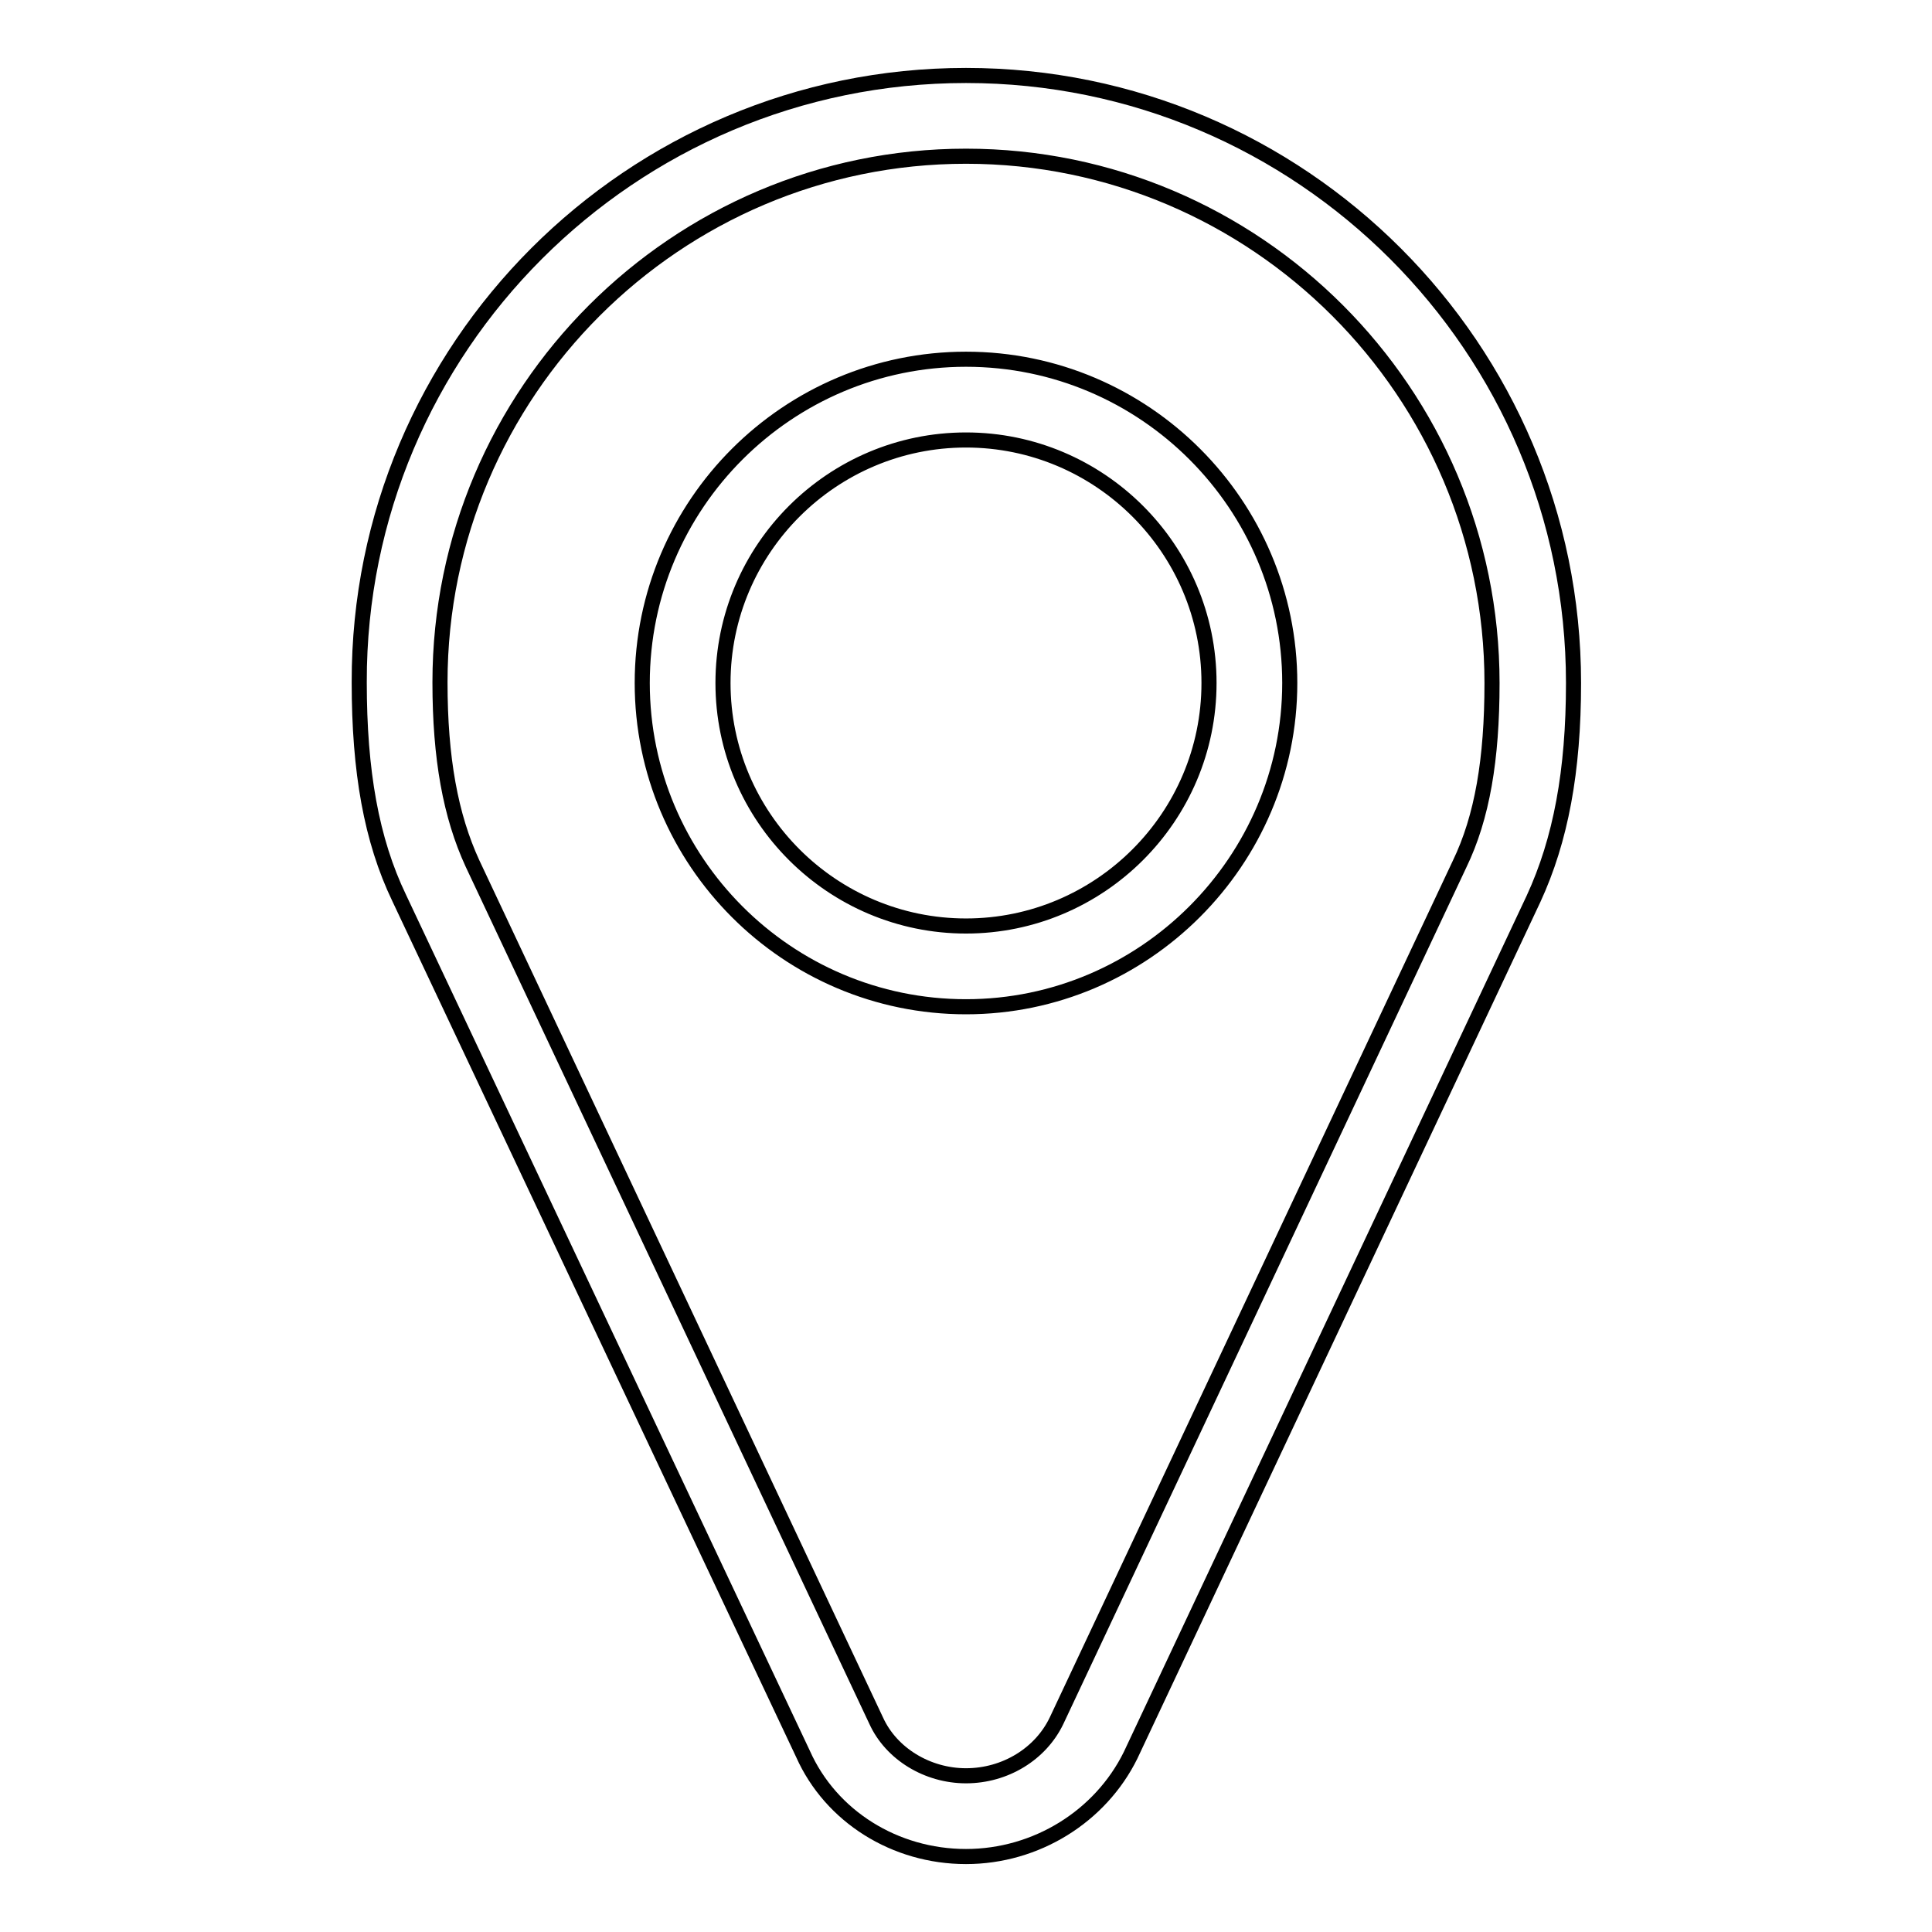
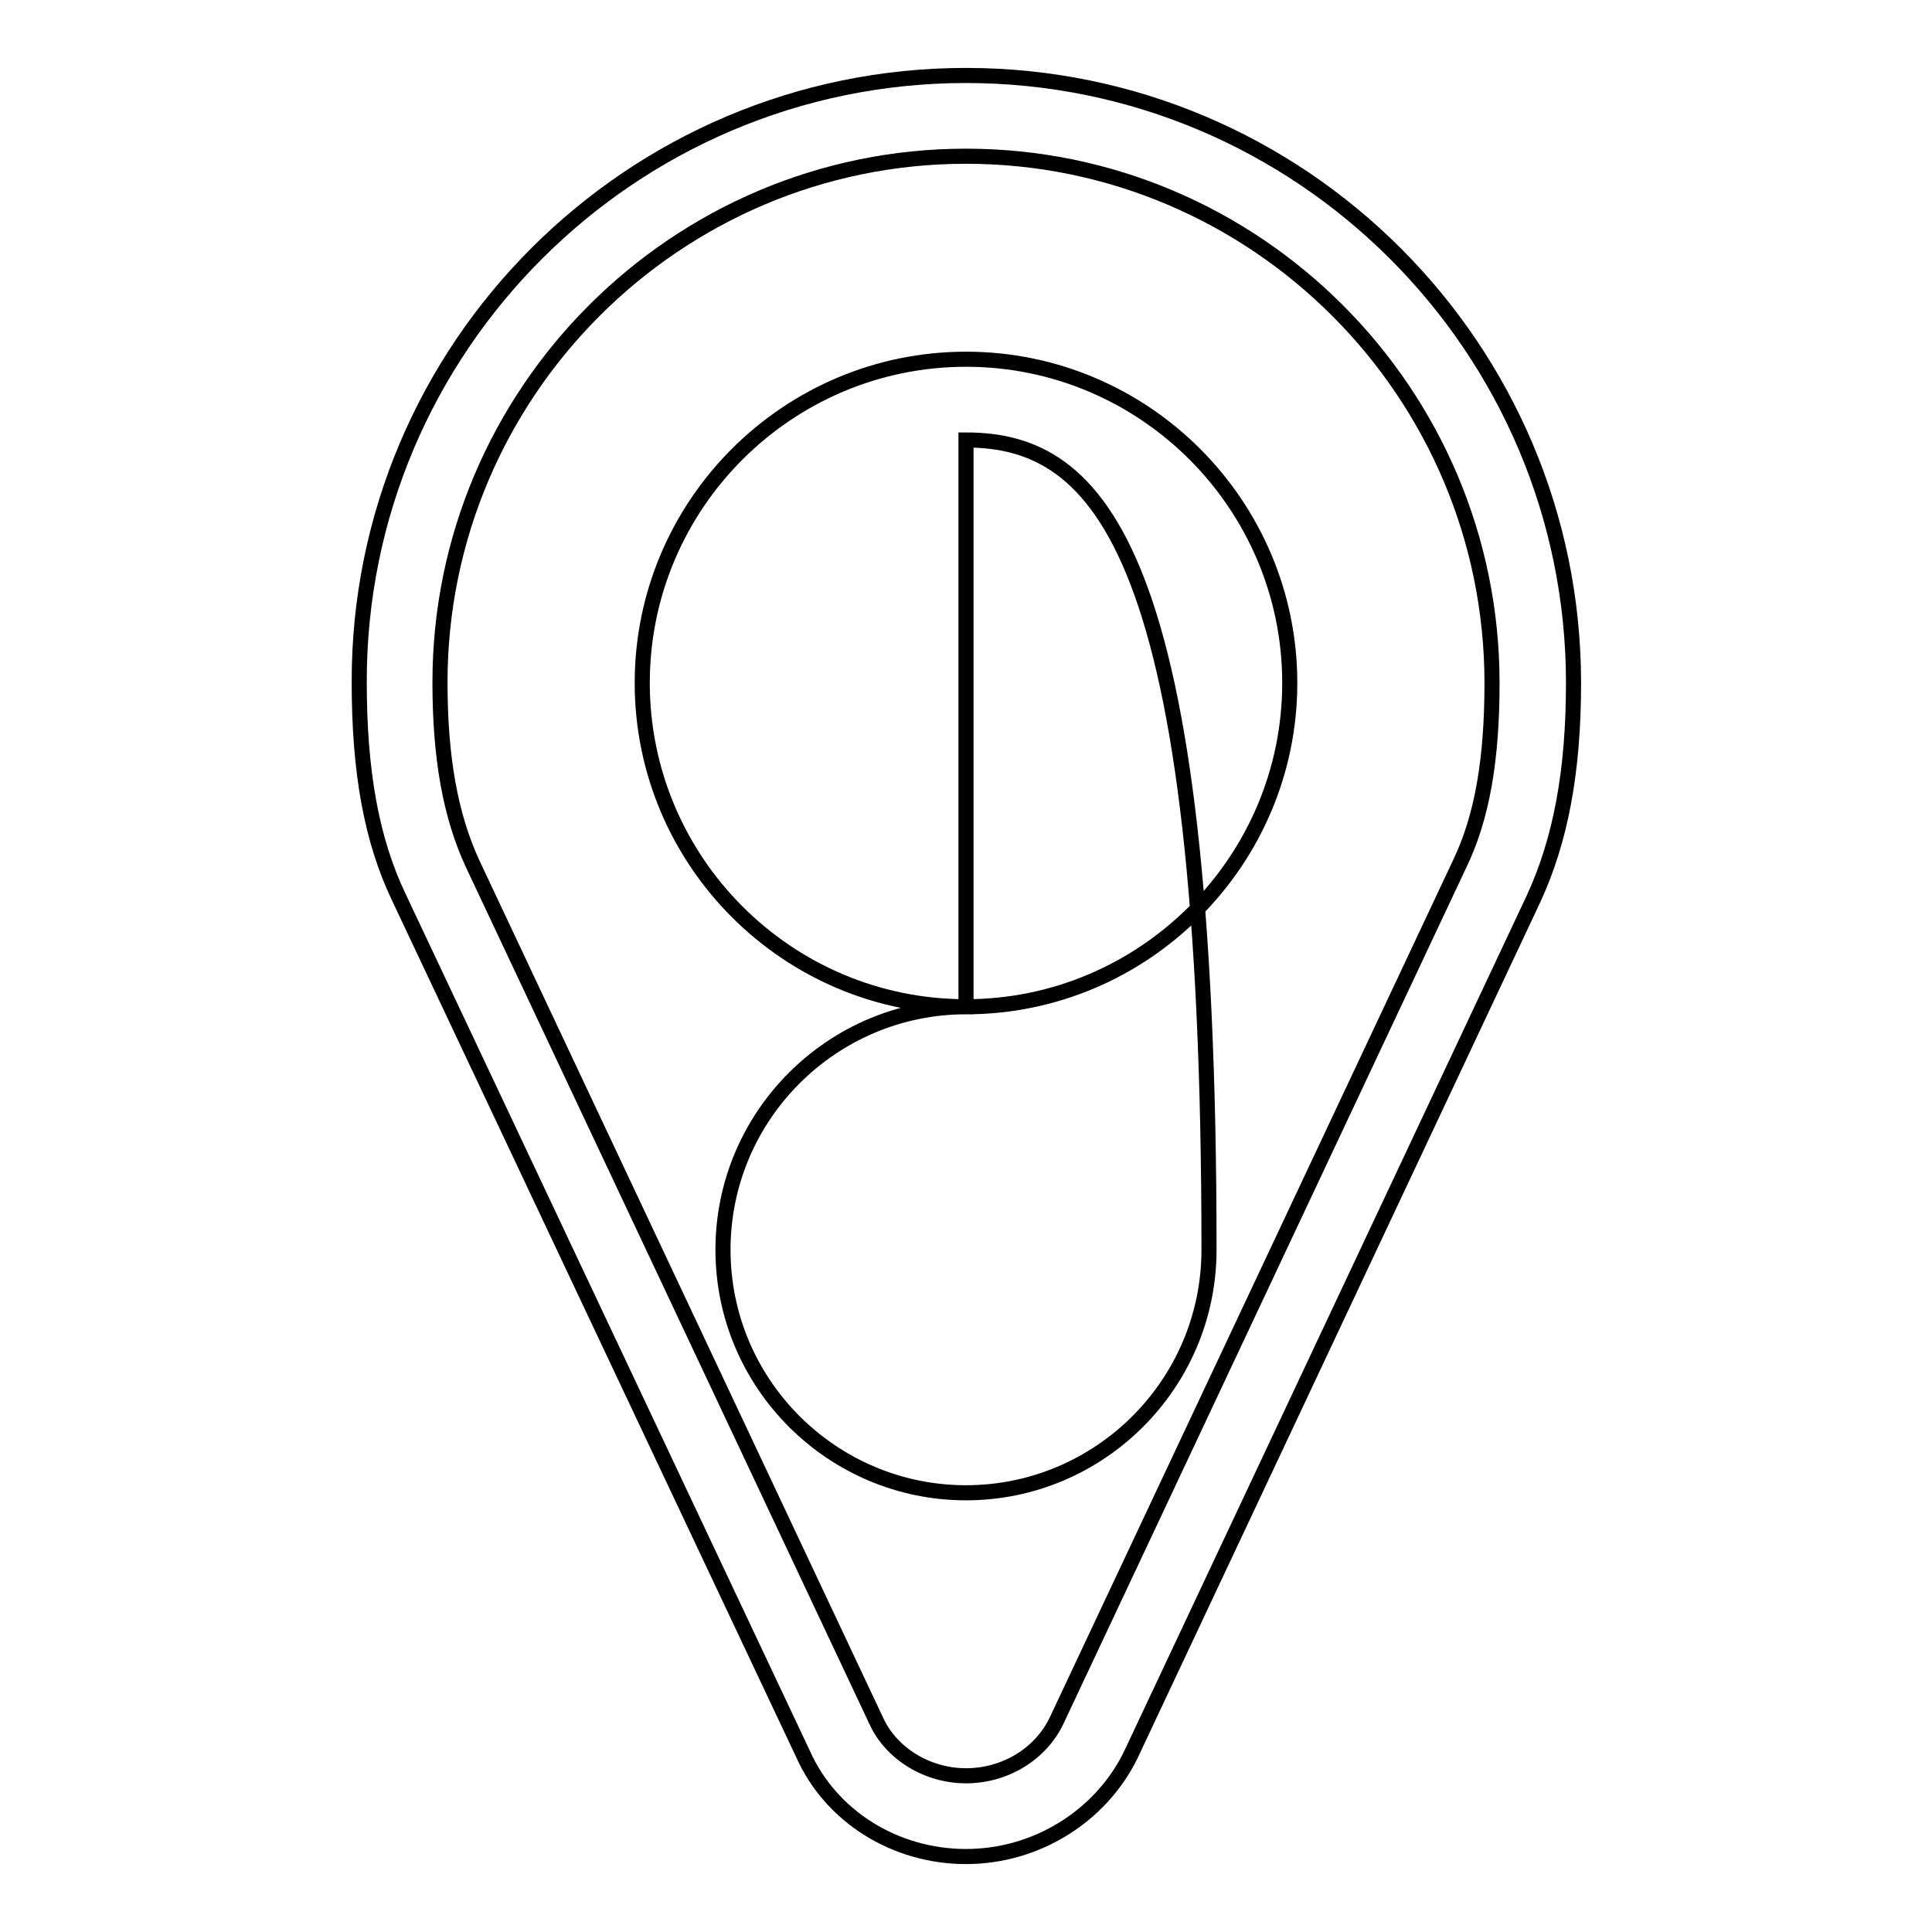
<svg xmlns="http://www.w3.org/2000/svg" version="1.1" x="0px" y="0px" viewBox="0 0 256 256" enable-background="new 0 0 256 256" xml:space="preserve">
  <g>
-     <path stroke-width="2" fill-opacity="0" stroke="#000000" d="M128,246c-9.4,0-17.9-5.3-21.6-13.6L52.9,119c-3.7-7.7-5.3-16.8-5.3-28.6C47.5,46.1,83.6,10,128,10 c44.4,0,80.5,36.1,80.5,80.5c0,11.7-1.7,20.8-5.3,28.6l-53.4,113.5C145.8,240.7,137.3,246,128,246z M128,20.7 c-38.4,0-69.7,31.3-69.7,69.7c0,10.1,1.4,17.7,4.3,24L116.1,228c2,4.4,6.8,7.3,11.9,7.3c5.2,0,9.9-2.9,12-7.3l53.4-113.5 c3-6.2,4.3-13.9,4.3-24C197.7,52,166.4,20.7,128,20.7z M128,133.4c-23.7,0-42.9-19.3-42.9-42.9c0-23.7,19.3-42.9,42.9-42.9 c23.7,0,42.9,19.3,42.9,42.9C170.9,114.1,151.6,133.4,128,133.4z M128,58.3c-17.7,0-32.2,14.4-32.2,32.2s14.5,32.2,32.2,32.2 c17.7,0,32.2-14.4,32.2-32.2C160.2,72.7,145.7,58.3,128,58.3z" />
+     <path stroke-width="2" fill-opacity="0" stroke="#000000" d="M128,246c-9.4,0-17.9-5.3-21.6-13.6L52.9,119c-3.7-7.7-5.3-16.8-5.3-28.6C47.5,46.1,83.6,10,128,10 c44.4,0,80.5,36.1,80.5,80.5c0,11.7-1.7,20.8-5.3,28.6l-53.4,113.5C145.8,240.7,137.3,246,128,246z M128,20.7 c-38.4,0-69.7,31.3-69.7,69.7c0,10.1,1.4,17.7,4.3,24L116.1,228c2,4.4,6.8,7.3,11.9,7.3c5.2,0,9.9-2.9,12-7.3l53.4-113.5 c3-6.2,4.3-13.9,4.3-24C197.7,52,166.4,20.7,128,20.7z M128,133.4c-23.7,0-42.9-19.3-42.9-42.9c0-23.7,19.3-42.9,42.9-42.9 c23.7,0,42.9,19.3,42.9,42.9C170.9,114.1,151.6,133.4,128,133.4z c-17.7,0-32.2,14.4-32.2,32.2s14.5,32.2,32.2,32.2 c17.7,0,32.2-14.4,32.2-32.2C160.2,72.7,145.7,58.3,128,58.3z" />
  </g>
</svg>